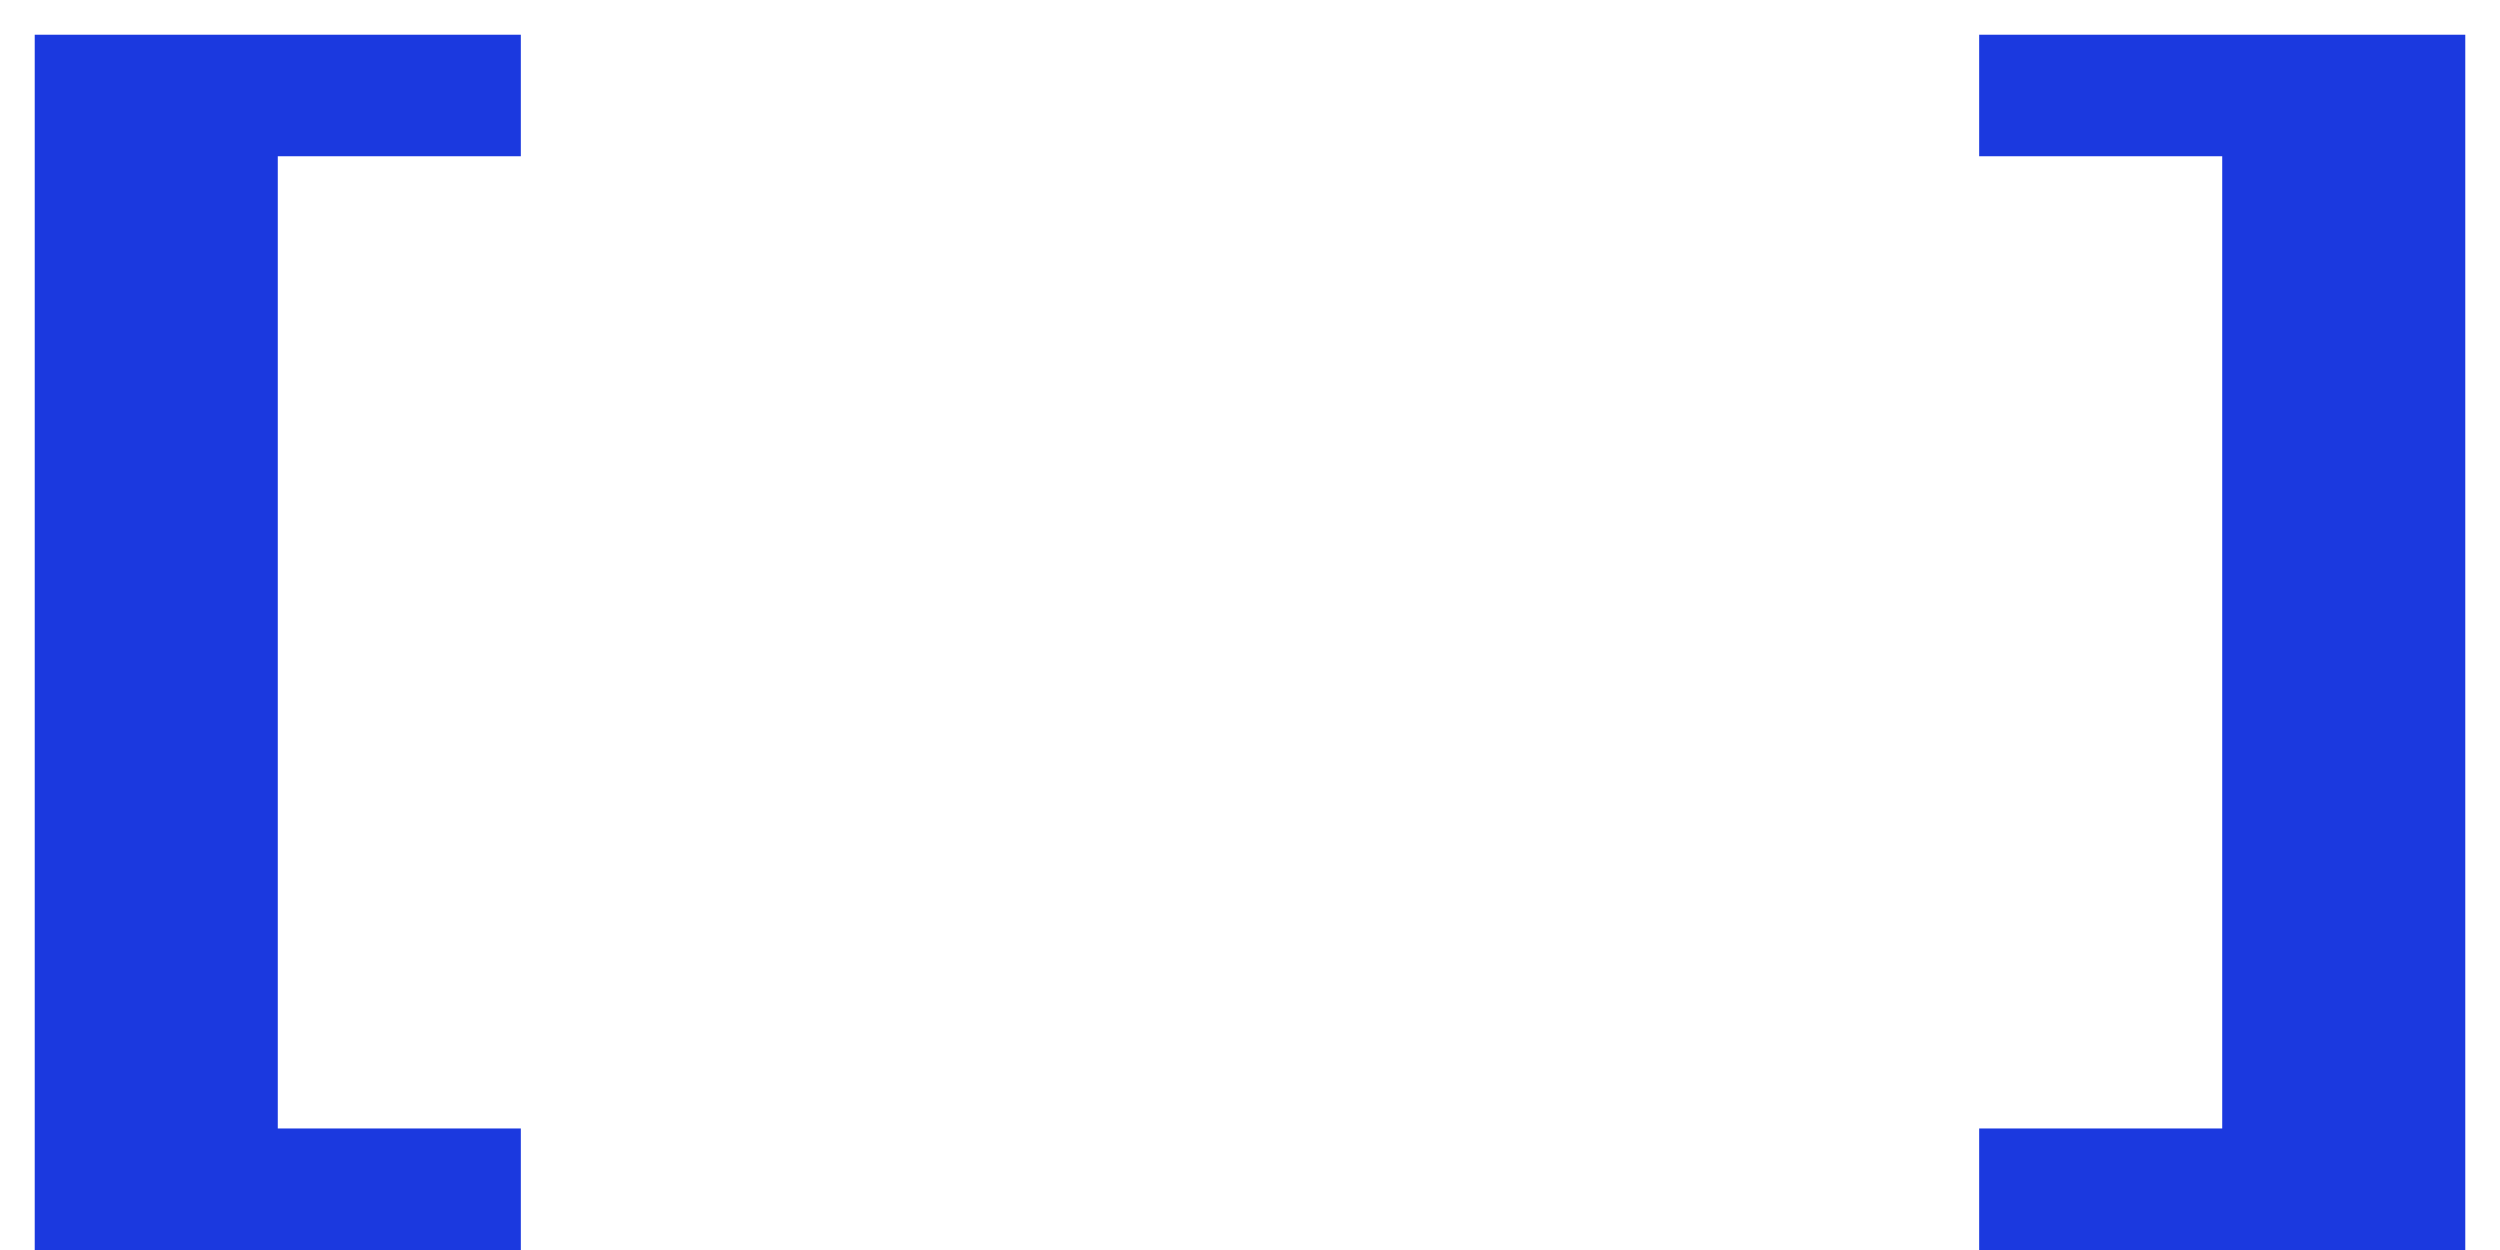
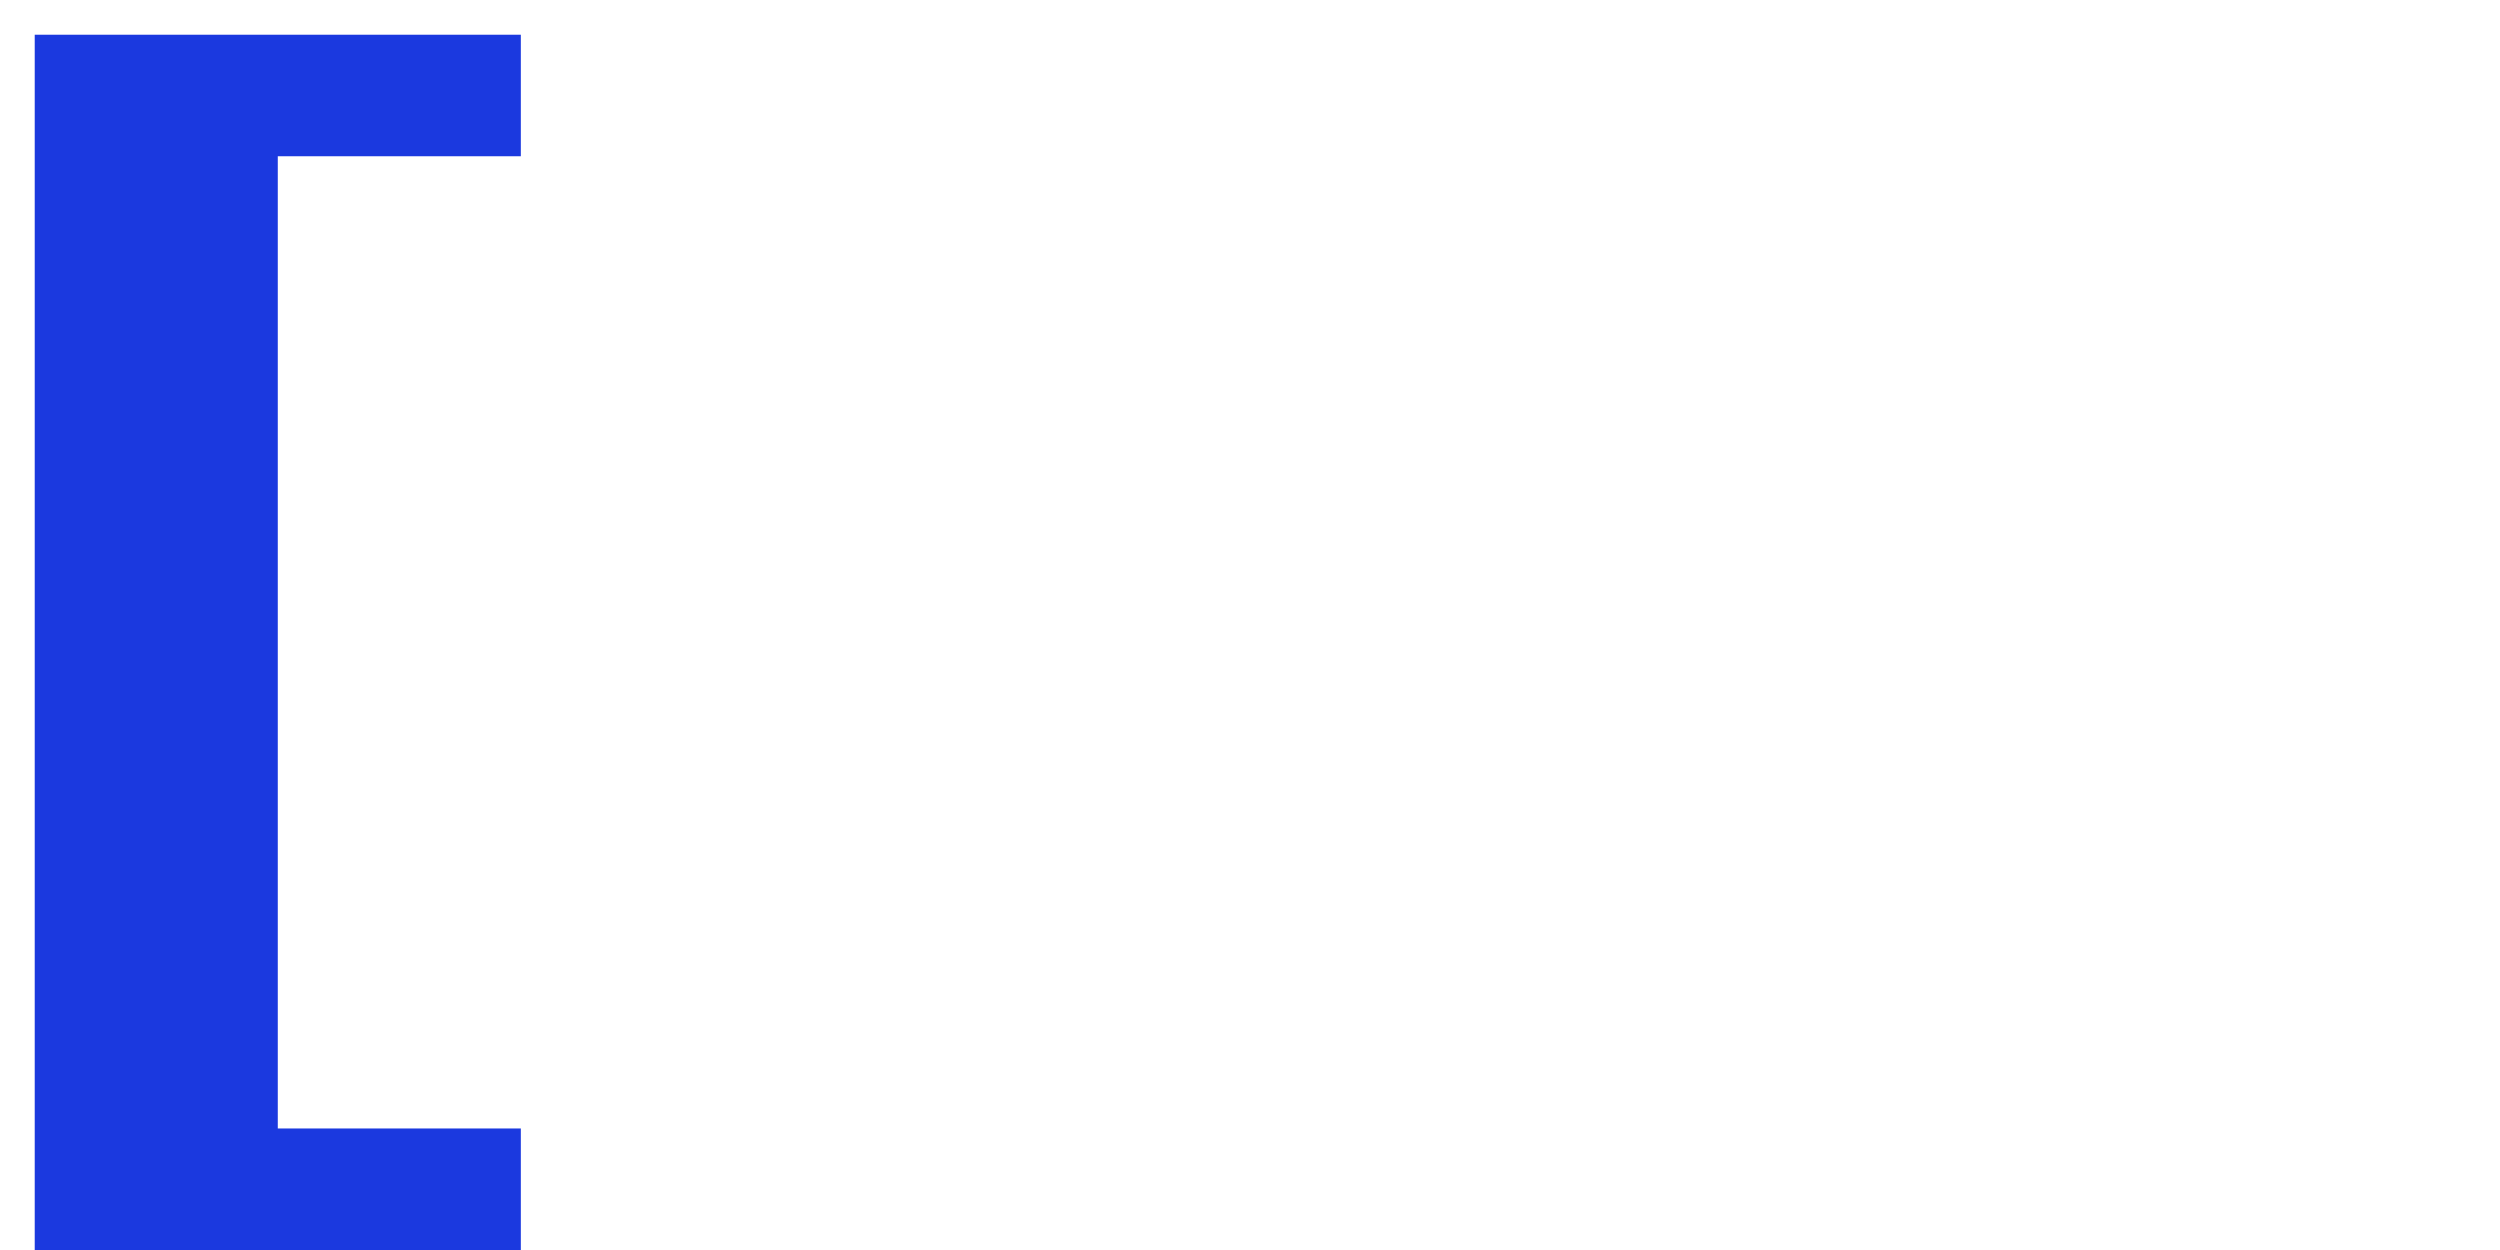
<svg xmlns="http://www.w3.org/2000/svg" width="36" height="18" viewBox="0 0 36 18" fill="none">
  <path d="M7.5 0.5V2.25H4V16.25H7.5V18H0.5V0.5H7.5Z" fill="#1B39DF" />
-   <path d="M28.5 2.25V0.5H35.5V18H28.5V16.25H32V2.25H28.5Z" fill="#1B39DF" />
</svg>